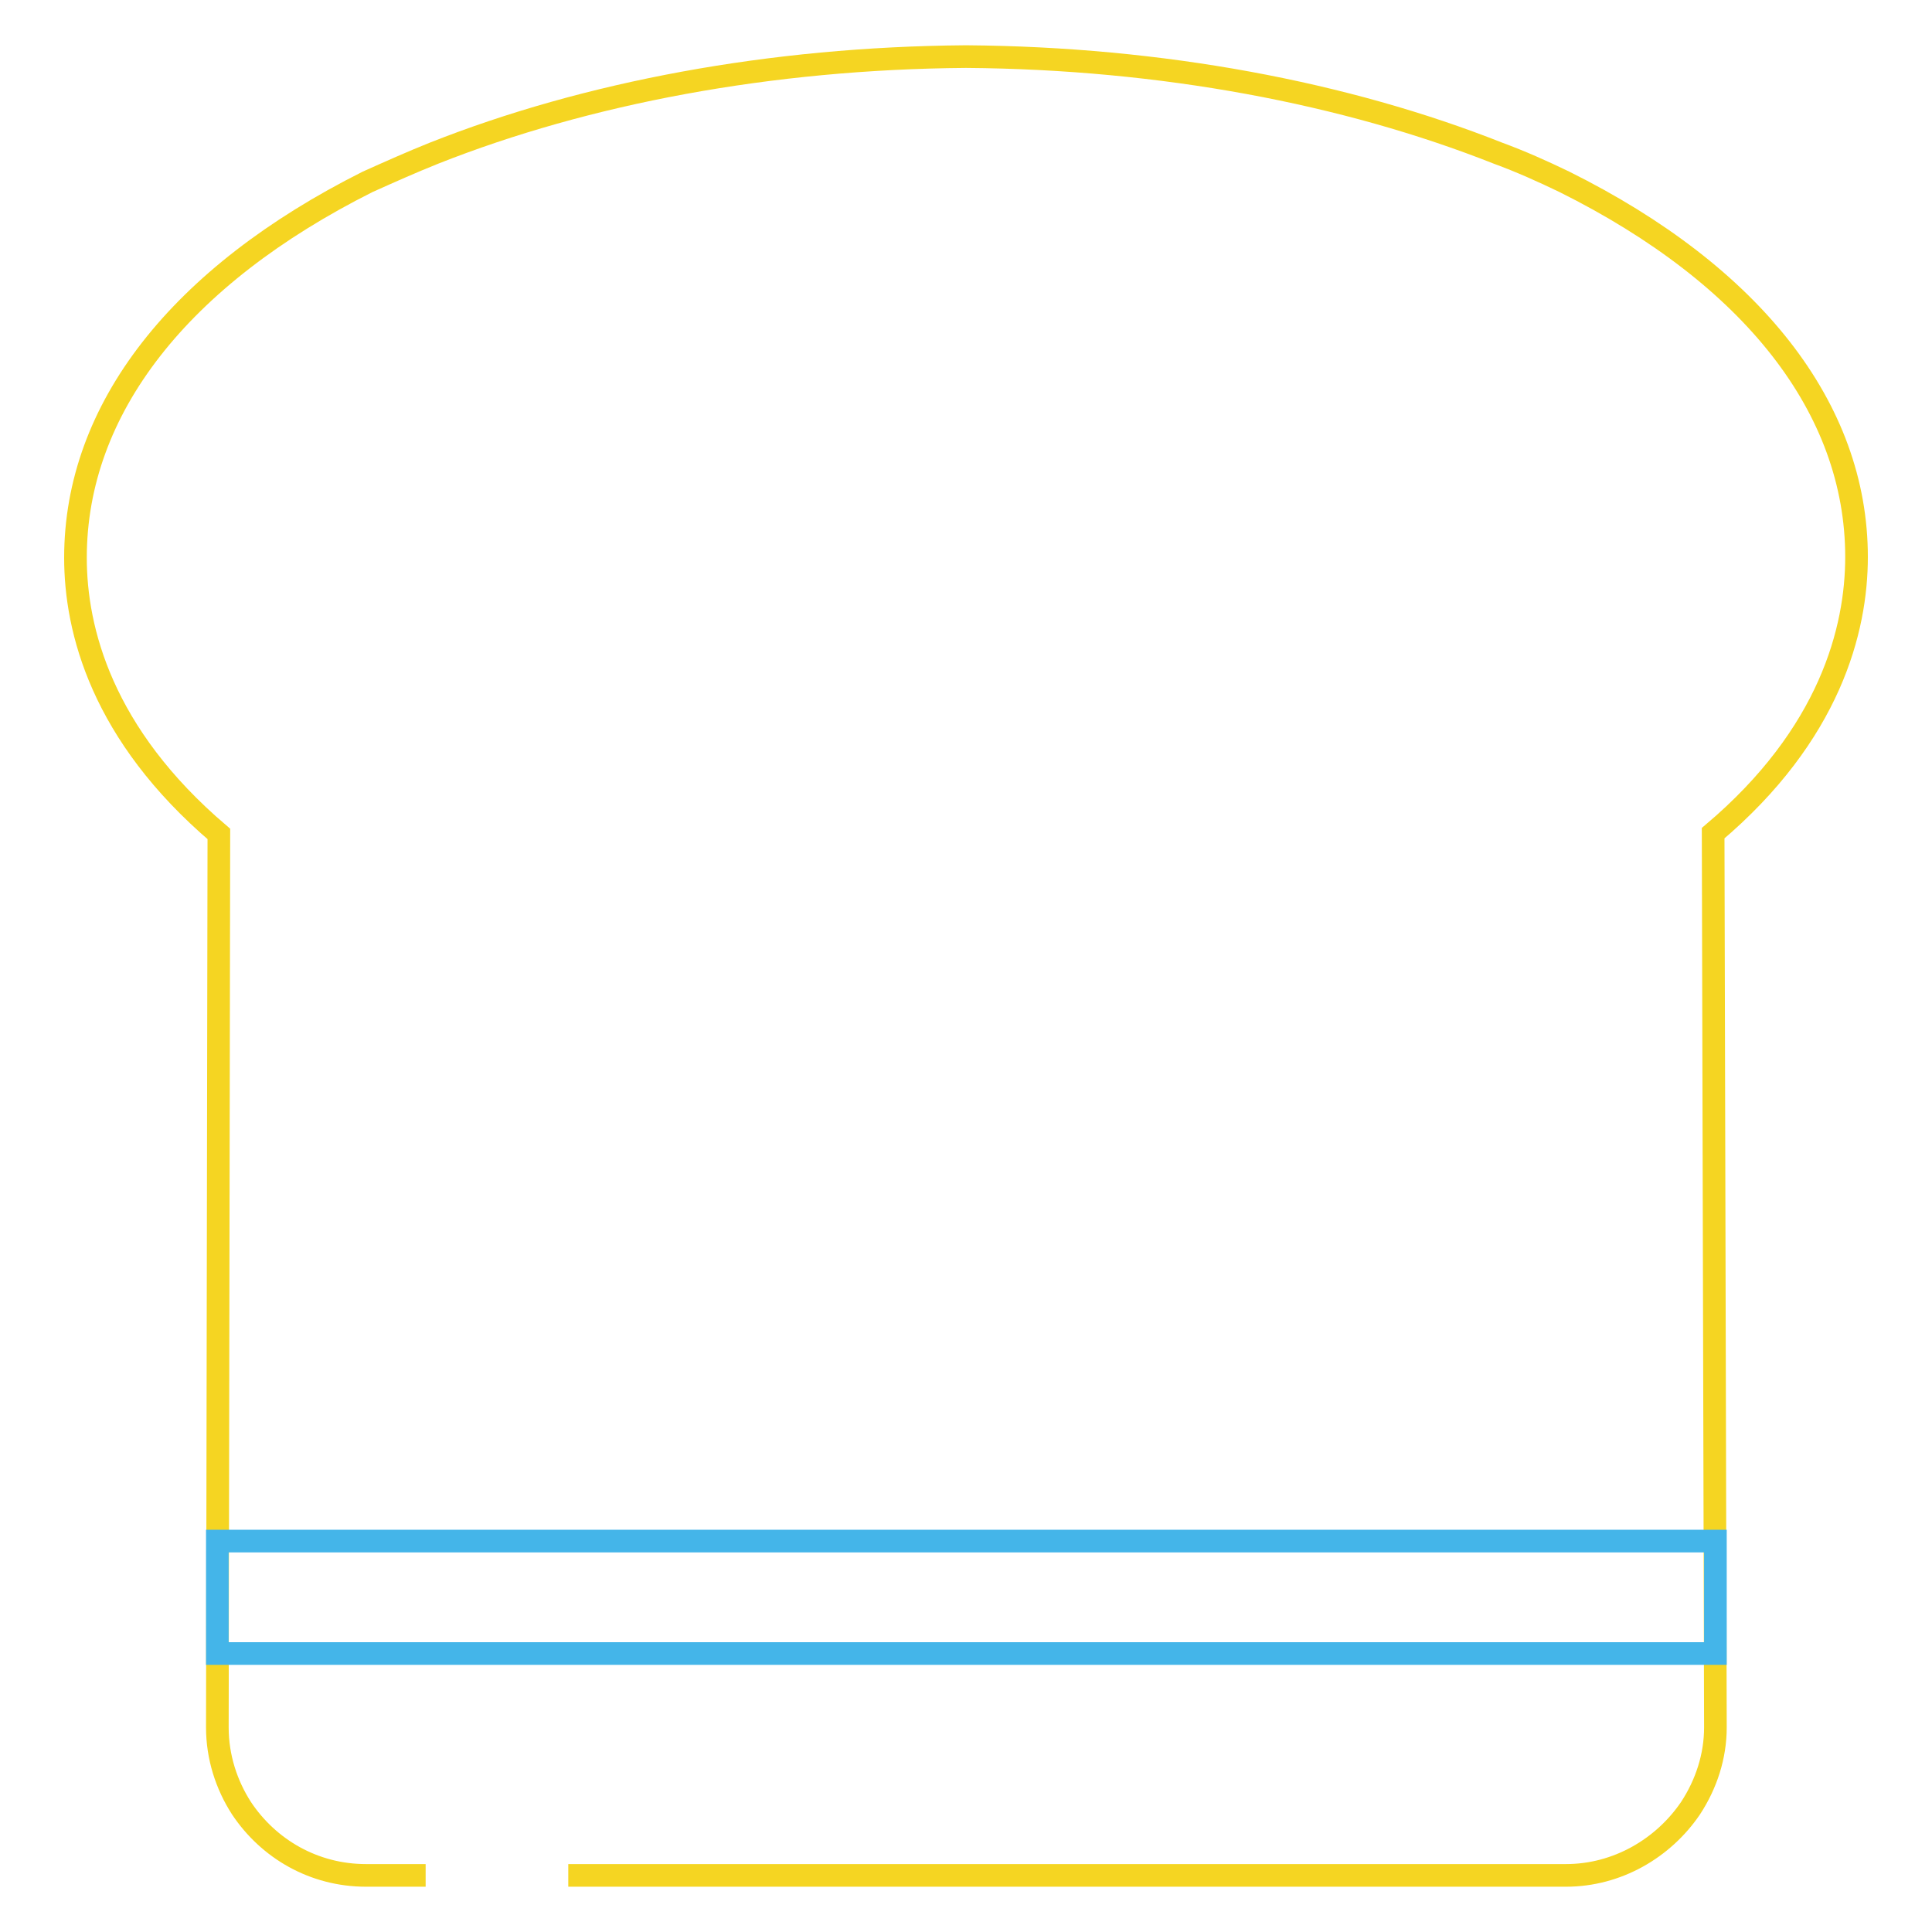
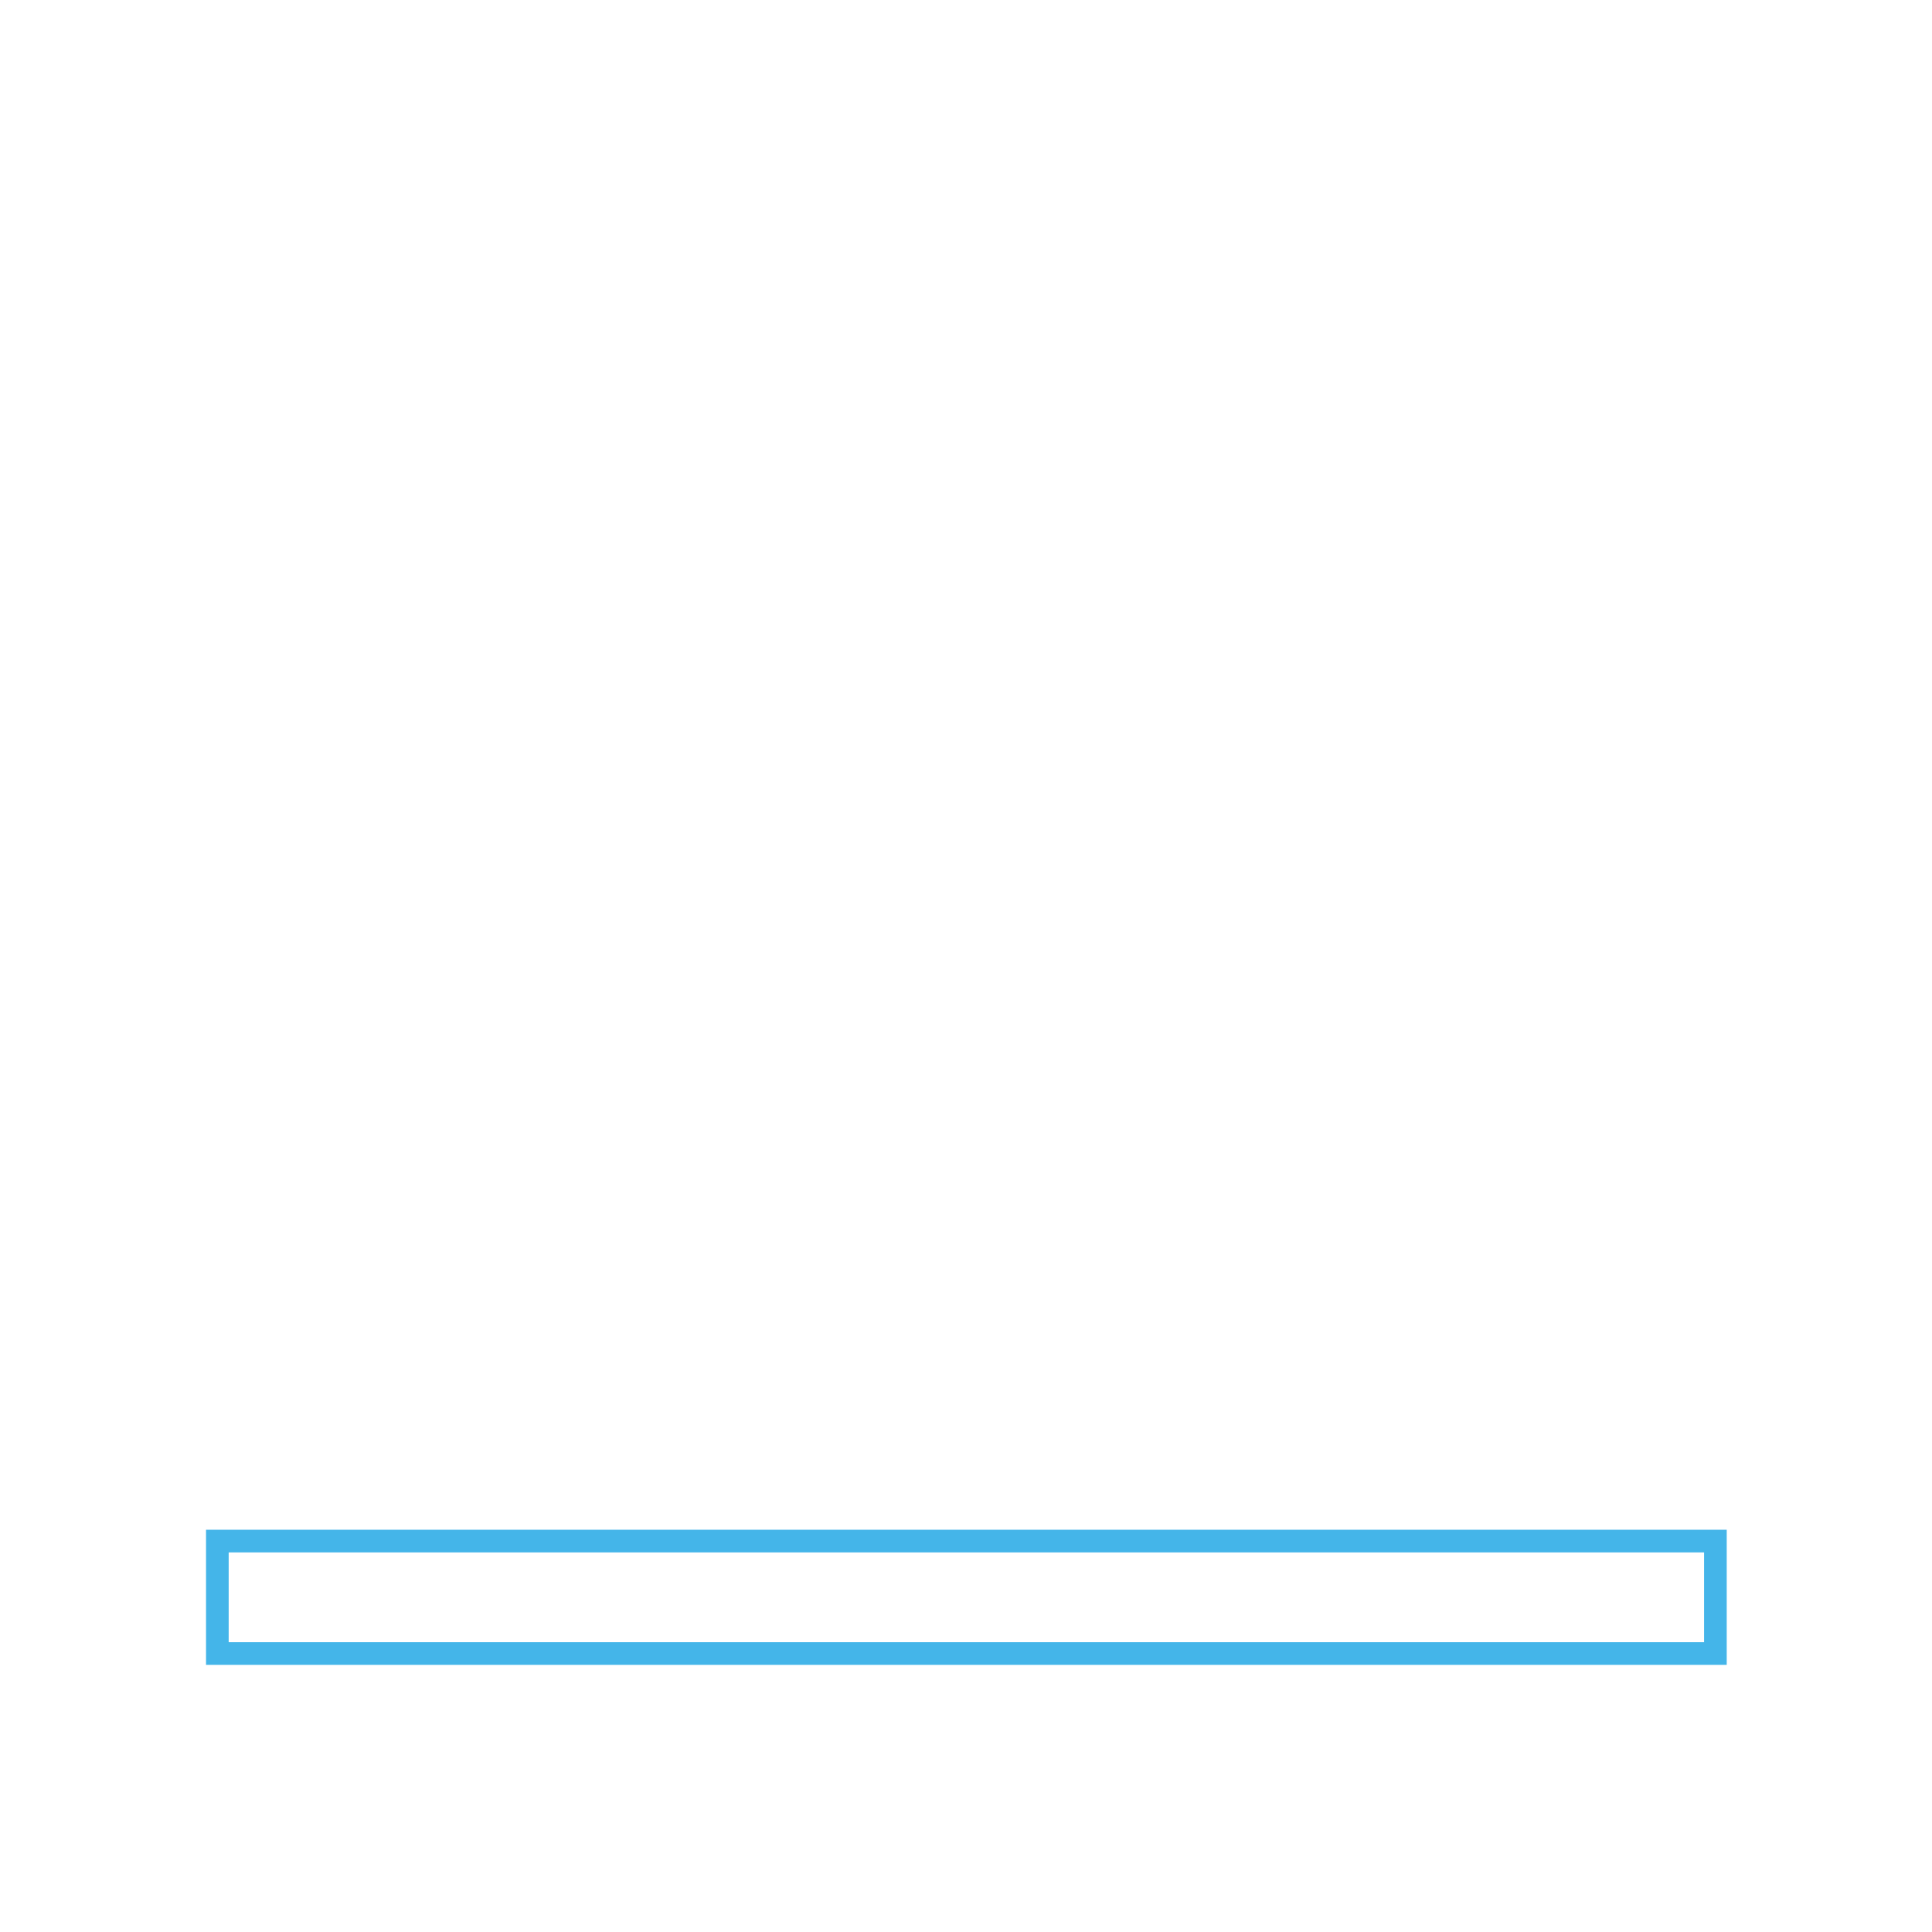
<svg xmlns="http://www.w3.org/2000/svg" version="1.1" x="0px" y="0px" viewBox="0 0 256 256" enable-background="new 0 0 256 256" xml:space="preserve">
  <g>
-     <path stroke-width="3" fill-opacity="0" stroke="#f5d522" d="M75.3,248.5h132.2c6.8,0,12.9-3.6,16.5-8.9c2.1-3.2,3.3-6.9,3.3-10.7L227,110.4c15.5-13.1,19-27,19-36.6 c0-19.7-13.8-37.3-38.7-49.7c-2.9-1.4-5.8-2.7-8.8-3.8c-20.2-8-44.6-12.6-70.4-12.8h-0.2c-25.8,0.2-50.2,4.8-70.4,12.8 c-3,1.2-5.9,2.5-8.8,3.8C23.8,36.6,10,54.2,10,73.9c0,9.6,3.5,23.4,19,36.6l-0.2,118.4c0,3.9,1.2,7.6,3.2,10.7 c3.6,5.4,9.6,8.9,16.5,8.9h7.9" />
    <path stroke-width="3" fill-opacity="0" stroke="#44b5e9" d="M28.8,204.2h198.5v14.9H28.8V204.2z" />
  </g>
</svg>